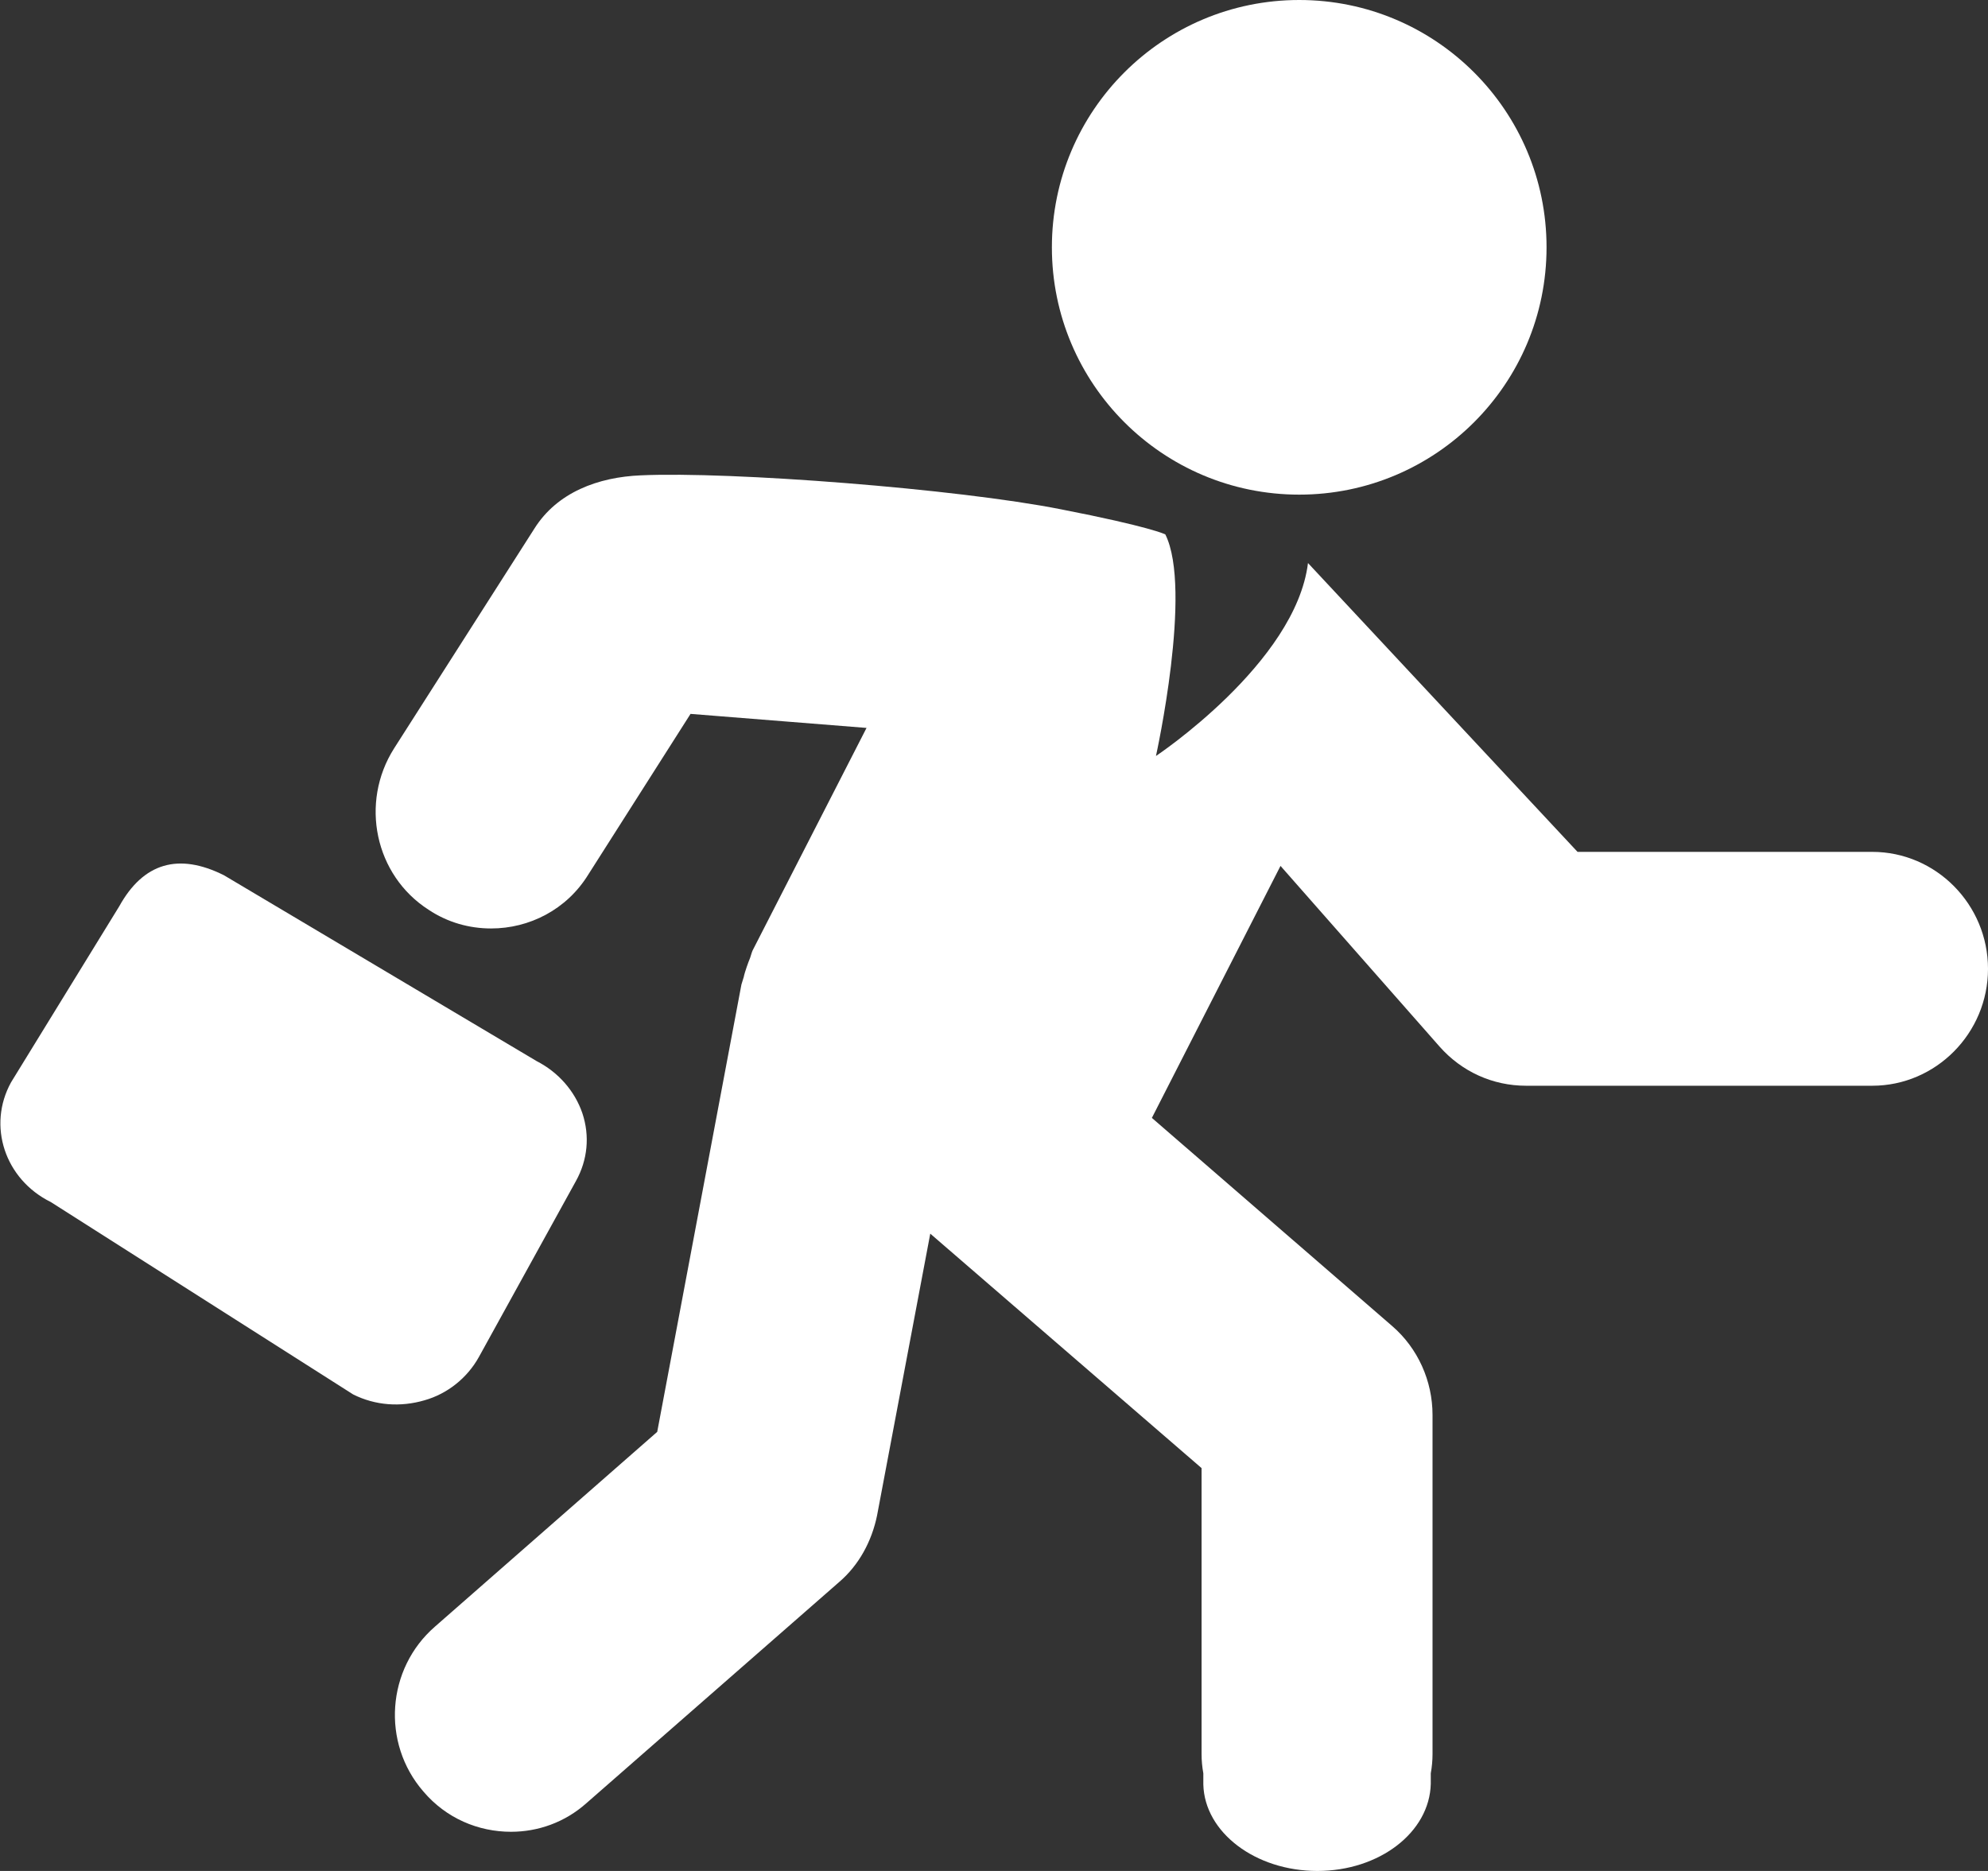
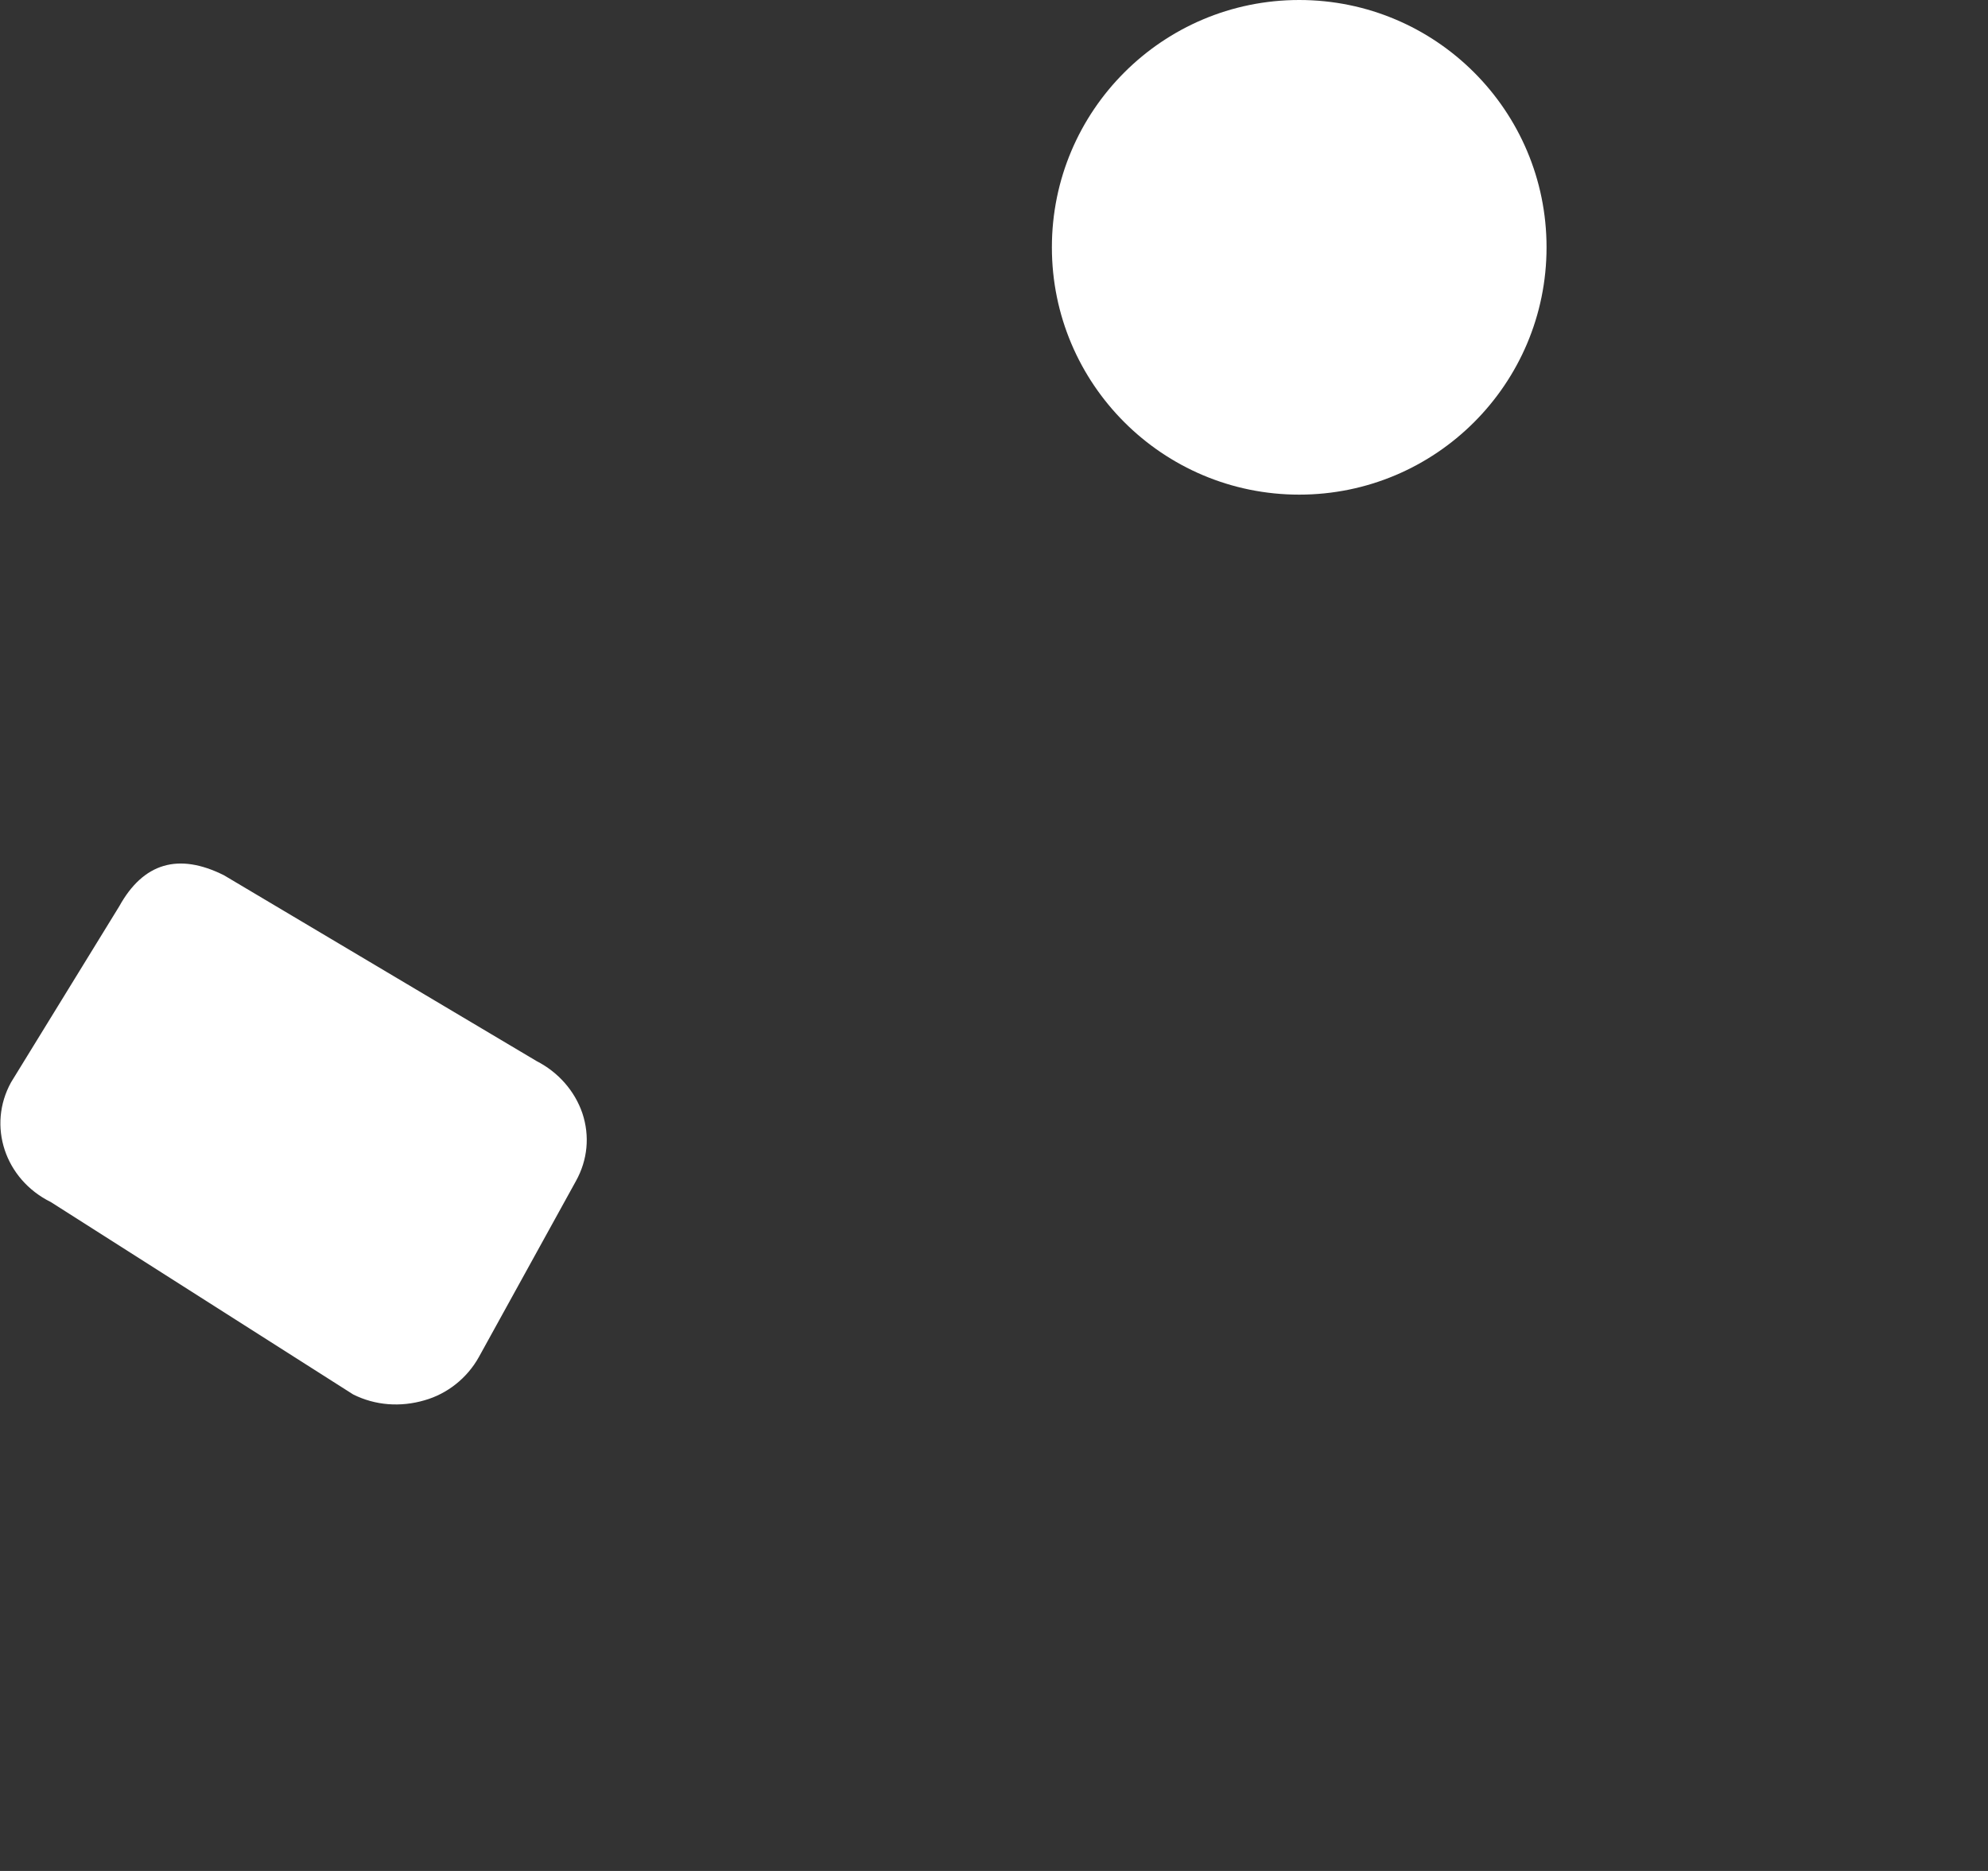
<svg xmlns="http://www.w3.org/2000/svg" version="1.1" id="图层_1" x="0px" y="0px" viewBox="0 0 34 32" style="enable-background:new 0 0 34 32;" xml:space="preserve">
  <rect x="0" y="0" width="34" height="32" fill="#333333" stroke="none" />
  <style type="text/css">
	.st0{fill:#FFFFFF;}
</style>
  <g>
    <circle class="st0" cx="22.22" cy="4.23" r="4.23" />
    <path class="st0" d="M8.19,23.21l1.66-3.01c0.2-0.36,0.24-0.77,0.11-1.16c-0.13-0.38-0.41-0.7-0.78-0.89l-5.35-3.18   c-0.78-0.39-1.38-0.21-1.79,0.53l-1.85,3.01c-0.41,0.74-0.11,1.66,0.68,2.05l5.17,3.29c0.38,0.19,0.81,0.22,1.22,0.1   C7.65,23.84,7.99,23.57,8.19,23.21z" />
-     <path class="st0" d="M32.02,14.57h-5.04l-4.61-4.94c-0.21,1.71-2.6,3.3-2.6,3.3s0.63-2.85,0.16-3.79c0,0-0.25-0.13-1.79-0.43   c-1.77-0.35-5.64-0.65-7.18-0.58c-0.73,0.03-1.43,0.29-1.82,0.91l-2.4,3.76c-0.59,0.93-0.33,2.17,0.59,2.76   c0.33,0.22,0.7,0.32,1.07,0.32c0.65,0,1.29-0.32,1.66-0.92l1.75-2.75l3.01,0.24l-1.93,3.77c-0.03,0.05-0.04,0.1-0.06,0.16   c-0.02,0.05-0.04,0.1-0.06,0.16s-0.04,0.12-0.05,0.17c-0.01,0.04-0.03,0.09-0.04,0.13l-1.44,7.65l-3.8,3.33   c-0.83,0.72-0.92,1.99-0.2,2.82c0.39,0.46,0.94,0.69,1.5,0.69c0.46,0,0.92-0.16,1.29-0.49l4.32-3.78c0.34-0.29,0.56-0.7,0.65-1.14   l0.91-4.82l4.64,4.01V30c0,0.11,0.01,0.22,0.03,0.33v0.19C20.6,31.34,21.47,32,22.53,32c1.06,0,1.92-0.66,1.94-1.49v-0.18   c0.02-0.11,0.03-0.22,0.03-0.33v-5.8c0-0.58-0.25-1.14-0.69-1.52l-4.11-3.56l2.2-4.31l2.72,3.09c0.38,0.43,0.91,0.67,1.48,0.67   h5.92c1.09,0,1.98-0.9,1.98-2S33.11,14.57,32.02,14.57z" />
  </g>
</svg>